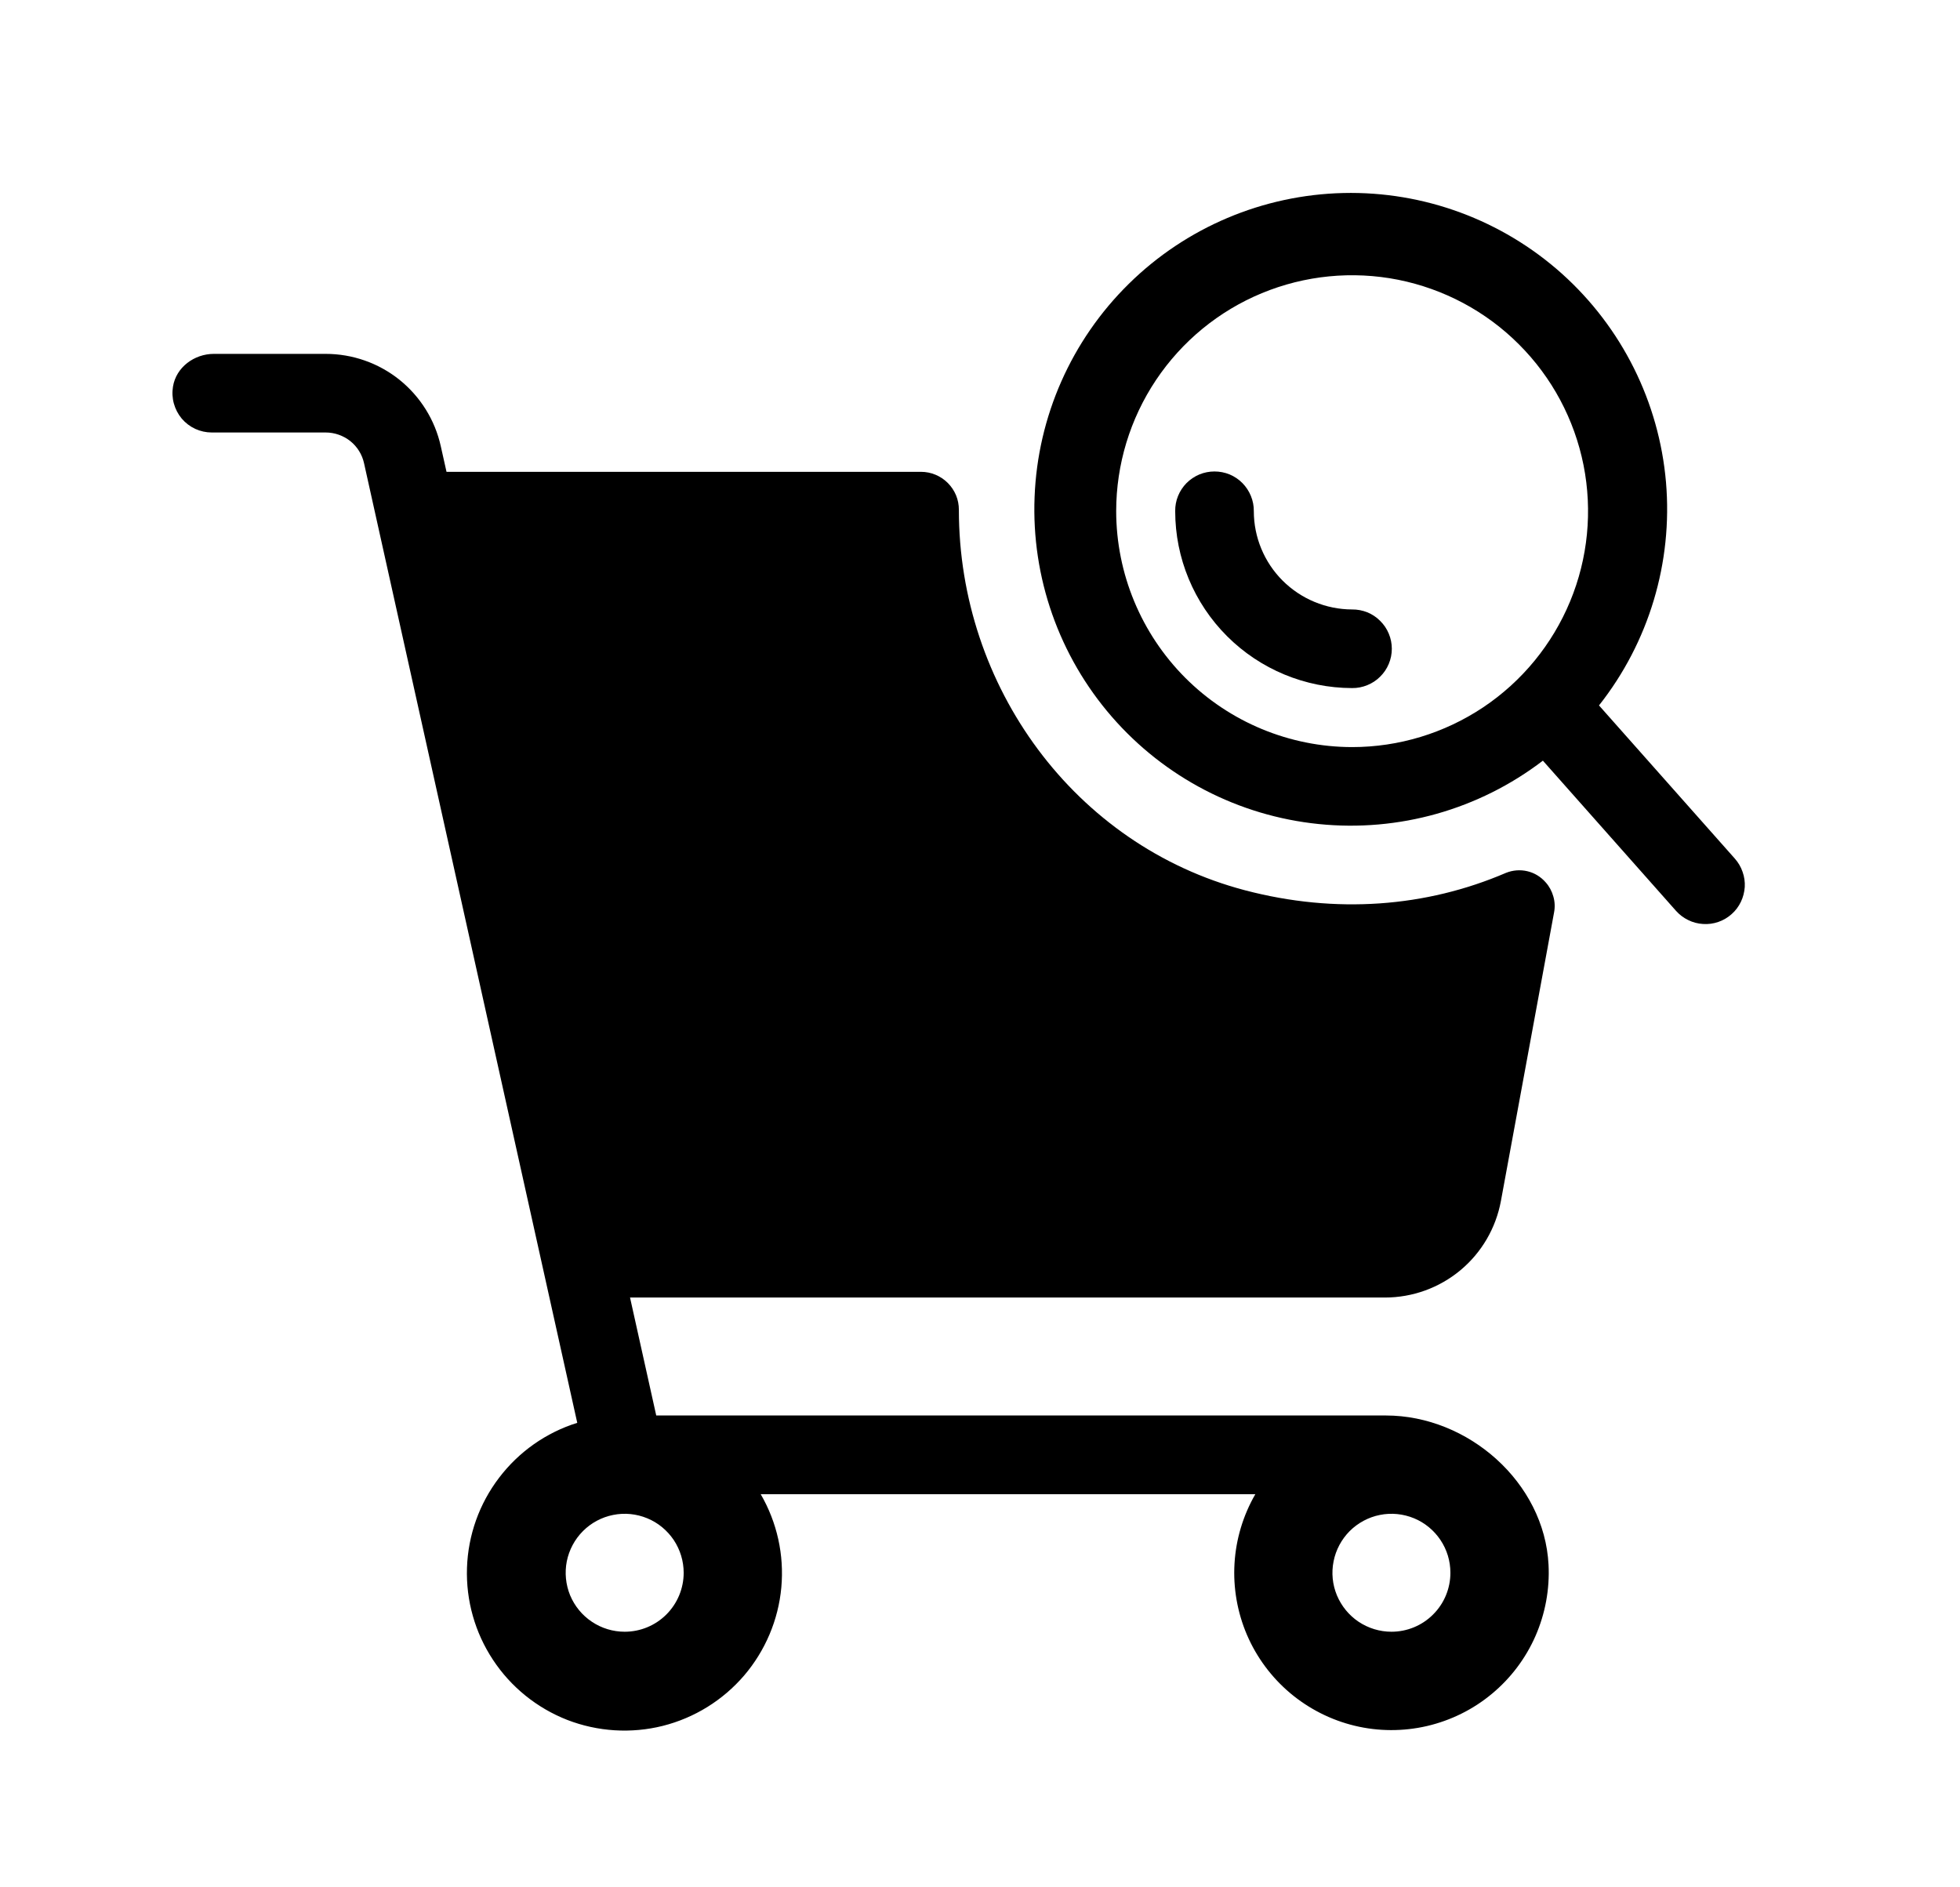
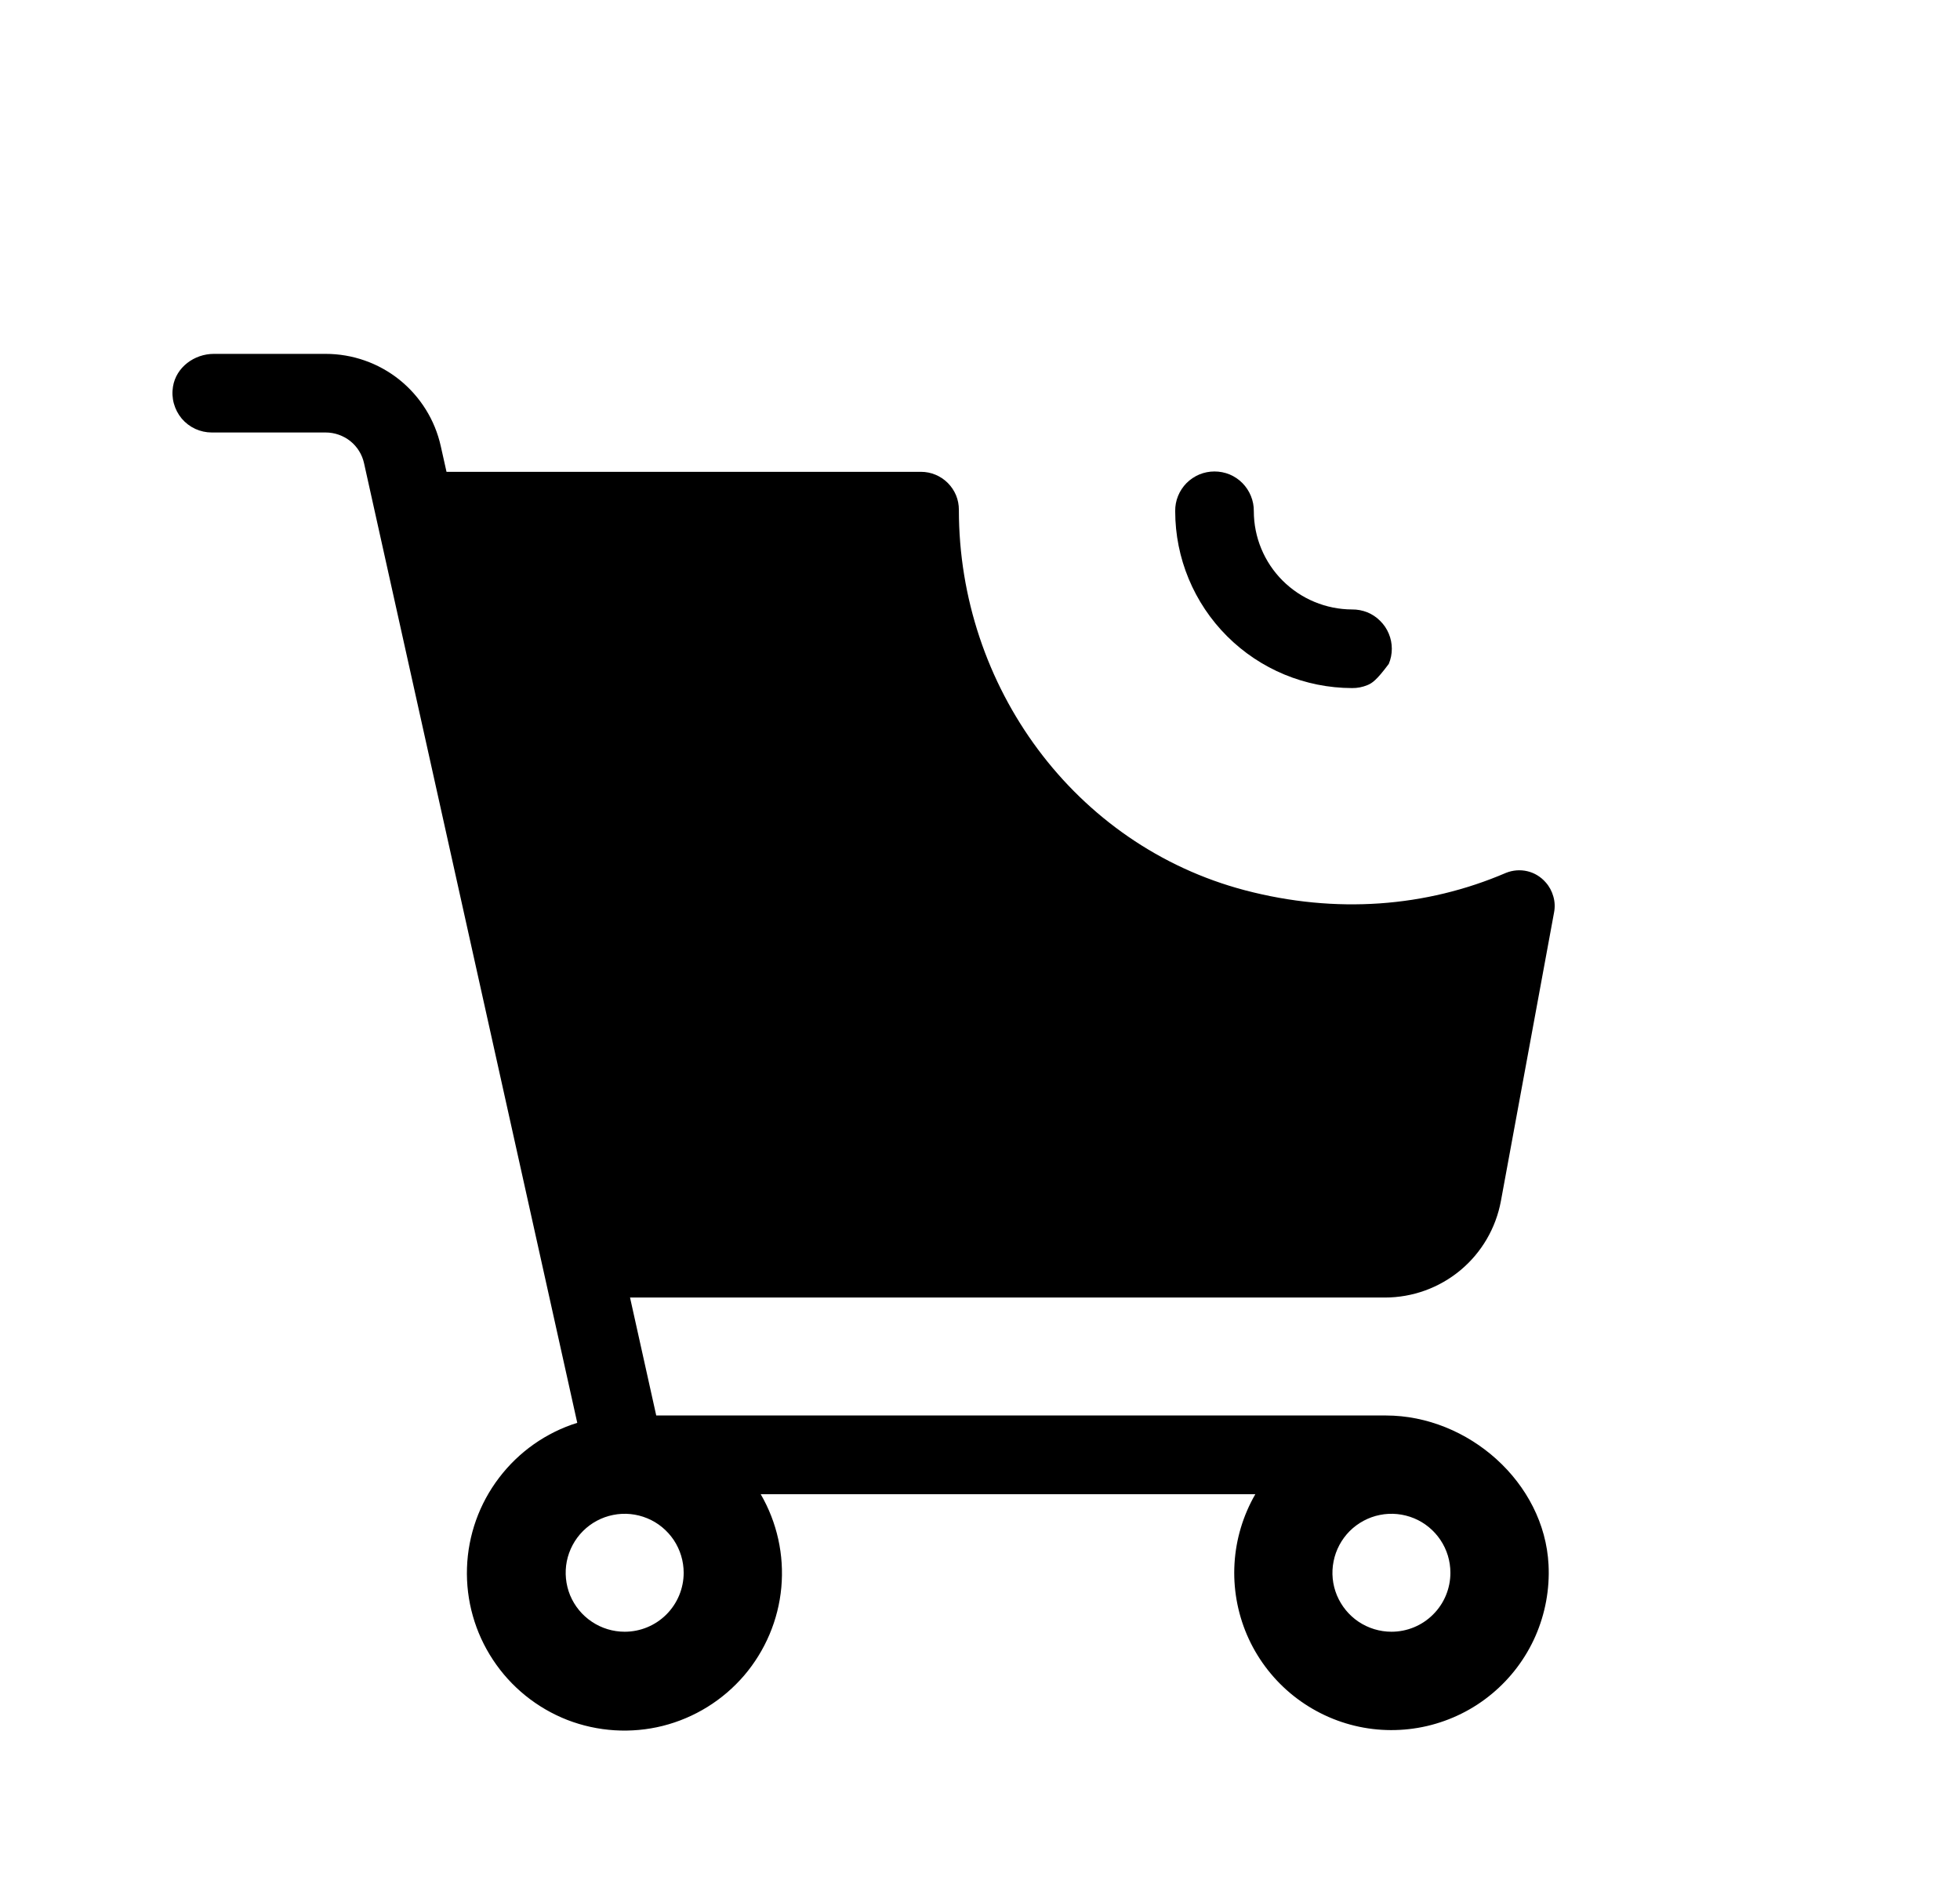
<svg xmlns="http://www.w3.org/2000/svg" width="27" height="26" viewBox="0 0 27 26" fill="none">
  <path d="M19.091 19.5H9.04L8.679 17.875H19.078C19.458 17.875 19.826 17.742 20.118 17.499C20.41 17.256 20.607 16.918 20.676 16.544L21.408 12.57C21.422 12.497 21.419 12.422 21.398 12.35C21.378 12.278 21.343 12.212 21.293 12.156L21.292 12.155C21.226 12.079 21.138 12.025 21.04 12.002C20.942 11.979 20.839 11.987 20.745 12.025C19.644 12.498 18.402 12.593 17.152 12.265C14.801 11.647 13.208 9.454 13.209 7.023C13.209 6.954 13.196 6.886 13.17 6.823C13.143 6.759 13.105 6.702 13.056 6.653C13.008 6.605 12.95 6.566 12.887 6.54C12.823 6.513 12.755 6.5 12.687 6.5H6.151L6.072 6.147C5.992 5.786 5.791 5.464 5.503 5.232C5.215 5.001 4.856 4.875 4.486 4.875H2.946C2.677 4.875 2.426 5.059 2.383 5.326C2.37 5.403 2.374 5.483 2.395 5.559C2.416 5.635 2.453 5.706 2.503 5.766C2.554 5.826 2.618 5.875 2.689 5.908C2.761 5.941 2.839 5.958 2.917 5.958H4.486C4.609 5.958 4.729 6 4.826 6.077C4.922 6.154 4.989 6.262 5.015 6.382L7.952 19.601C7.523 19.735 7.147 20 6.875 20.358C6.602 20.716 6.448 21.149 6.433 21.599C6.418 22.048 6.543 22.491 6.791 22.866C7.038 23.241 7.396 23.53 7.815 23.694C8.234 23.856 8.694 23.885 9.13 23.776C9.566 23.666 9.957 23.424 10.25 23.083C10.542 22.741 10.722 22.317 10.763 21.87C10.804 21.422 10.705 20.973 10.479 20.584H17.293C17.125 20.875 17.026 21.202 17.006 21.539C16.986 21.875 17.045 22.212 17.177 22.521C17.31 22.831 17.514 23.106 17.771 23.323C18.029 23.54 18.333 23.695 18.661 23.774C18.988 23.853 19.33 23.854 19.658 23.778C19.987 23.701 20.293 23.55 20.552 23.334C20.811 23.119 21.017 22.846 21.152 22.538C21.287 22.229 21.349 21.893 21.332 21.557C21.275 20.423 20.226 19.5 19.091 19.5ZM8.605 22.479C8.444 22.479 8.287 22.431 8.154 22.342C8.02 22.253 7.916 22.126 7.854 21.978C7.793 21.829 7.777 21.666 7.808 21.508C7.84 21.351 7.917 21.206 8.031 21.092C8.144 20.979 8.289 20.901 8.447 20.87C8.604 20.838 8.768 20.855 8.916 20.916C9.065 20.977 9.191 21.082 9.281 21.215C9.37 21.349 9.418 21.506 9.418 21.667C9.418 21.882 9.332 22.089 9.18 22.241C9.027 22.394 8.821 22.479 8.605 22.479ZM19.168 22.479C19.007 22.479 18.85 22.431 18.716 22.342C18.583 22.253 18.479 22.126 18.417 21.978C18.355 21.829 18.339 21.666 18.371 21.508C18.402 21.351 18.48 21.206 18.593 21.092C18.707 20.979 18.852 20.901 19.009 20.87C19.167 20.838 19.33 20.855 19.479 20.916C19.627 20.977 19.754 21.082 19.843 21.215C19.933 21.349 19.98 21.506 19.98 21.667C19.98 21.882 19.895 22.089 19.742 22.241C19.59 22.394 19.383 22.479 19.168 22.479Z" fill="black" />
-   <path d="M23.898 11.828L22.027 9.718C22.714 8.848 23.044 7.749 22.95 6.644C22.855 5.539 22.342 4.512 21.517 3.771C20.691 3.031 19.614 2.633 18.506 2.659C17.397 2.685 16.34 3.132 15.55 3.91C14.759 4.688 14.295 5.738 14.252 6.846C14.208 7.954 14.589 9.037 15.316 9.874C16.043 10.711 17.062 11.24 18.165 11.352C19.268 11.465 20.373 11.153 21.254 10.479L23.087 12.547C23.135 12.601 23.192 12.644 23.256 12.675C23.32 12.707 23.39 12.725 23.461 12.729C23.532 12.734 23.603 12.724 23.67 12.701C23.738 12.678 23.8 12.641 23.853 12.594C23.907 12.547 23.95 12.489 23.981 12.425C24.012 12.361 24.03 12.291 24.035 12.22C24.039 12.149 24.029 12.078 24.005 12.011C23.982 11.943 23.945 11.881 23.898 11.828H23.898ZM15.376 7.042C15.376 6.399 15.567 5.771 15.924 5.236C16.281 4.702 16.788 4.285 17.382 4.039C17.976 3.793 18.63 3.729 19.26 3.854C19.89 3.98 20.47 4.289 20.924 4.744C21.379 5.198 21.688 5.777 21.814 6.408C21.939 7.038 21.875 7.692 21.629 8.285C21.383 8.879 20.966 9.387 20.432 9.744C19.897 10.101 19.269 10.292 18.626 10.292C17.764 10.291 16.938 9.948 16.329 9.339C15.72 8.729 15.377 7.903 15.376 7.042Z" fill="black" />
-   <path d="M18.626 9.479C17.98 9.478 17.36 9.221 16.903 8.764C16.446 8.307 16.189 7.688 16.189 7.042C16.188 6.97 16.201 6.899 16.228 6.833C16.255 6.766 16.295 6.706 16.345 6.655C16.396 6.604 16.456 6.564 16.522 6.536C16.588 6.509 16.659 6.495 16.73 6.495C16.802 6.495 16.873 6.509 16.939 6.536C17.005 6.564 17.065 6.604 17.115 6.655C17.165 6.706 17.205 6.766 17.232 6.833C17.259 6.899 17.273 6.97 17.272 7.042C17.272 7.401 17.415 7.745 17.669 7.999C17.923 8.252 18.267 8.395 18.626 8.396C18.698 8.395 18.768 8.409 18.835 8.435C18.901 8.462 18.962 8.502 19.012 8.553C19.063 8.603 19.104 8.663 19.131 8.729C19.159 8.795 19.173 8.866 19.173 8.937C19.173 9.009 19.159 9.08 19.131 9.146C19.104 9.212 19.063 9.272 19.012 9.322C18.962 9.373 18.901 9.412 18.835 9.439C18.768 9.466 18.698 9.48 18.626 9.479Z" fill="black" />
+   <path d="M18.626 9.479C17.98 9.478 17.36 9.221 16.903 8.764C16.446 8.307 16.189 7.688 16.189 7.042C16.188 6.97 16.201 6.899 16.228 6.833C16.255 6.766 16.295 6.706 16.345 6.655C16.396 6.604 16.456 6.564 16.522 6.536C16.588 6.509 16.659 6.495 16.73 6.495C16.802 6.495 16.873 6.509 16.939 6.536C17.005 6.564 17.065 6.604 17.115 6.655C17.165 6.706 17.205 6.766 17.232 6.833C17.259 6.899 17.273 6.97 17.272 7.042C17.272 7.401 17.415 7.745 17.669 7.999C17.923 8.252 18.267 8.395 18.626 8.396C18.698 8.395 18.768 8.409 18.835 8.435C18.901 8.462 18.962 8.502 19.012 8.553C19.063 8.603 19.104 8.663 19.131 8.729C19.159 8.795 19.173 8.866 19.173 8.937C19.173 9.009 19.159 9.08 19.131 9.146C18.962 9.373 18.901 9.412 18.835 9.439C18.768 9.466 18.698 9.48 18.626 9.479Z" fill="black" />
</svg>